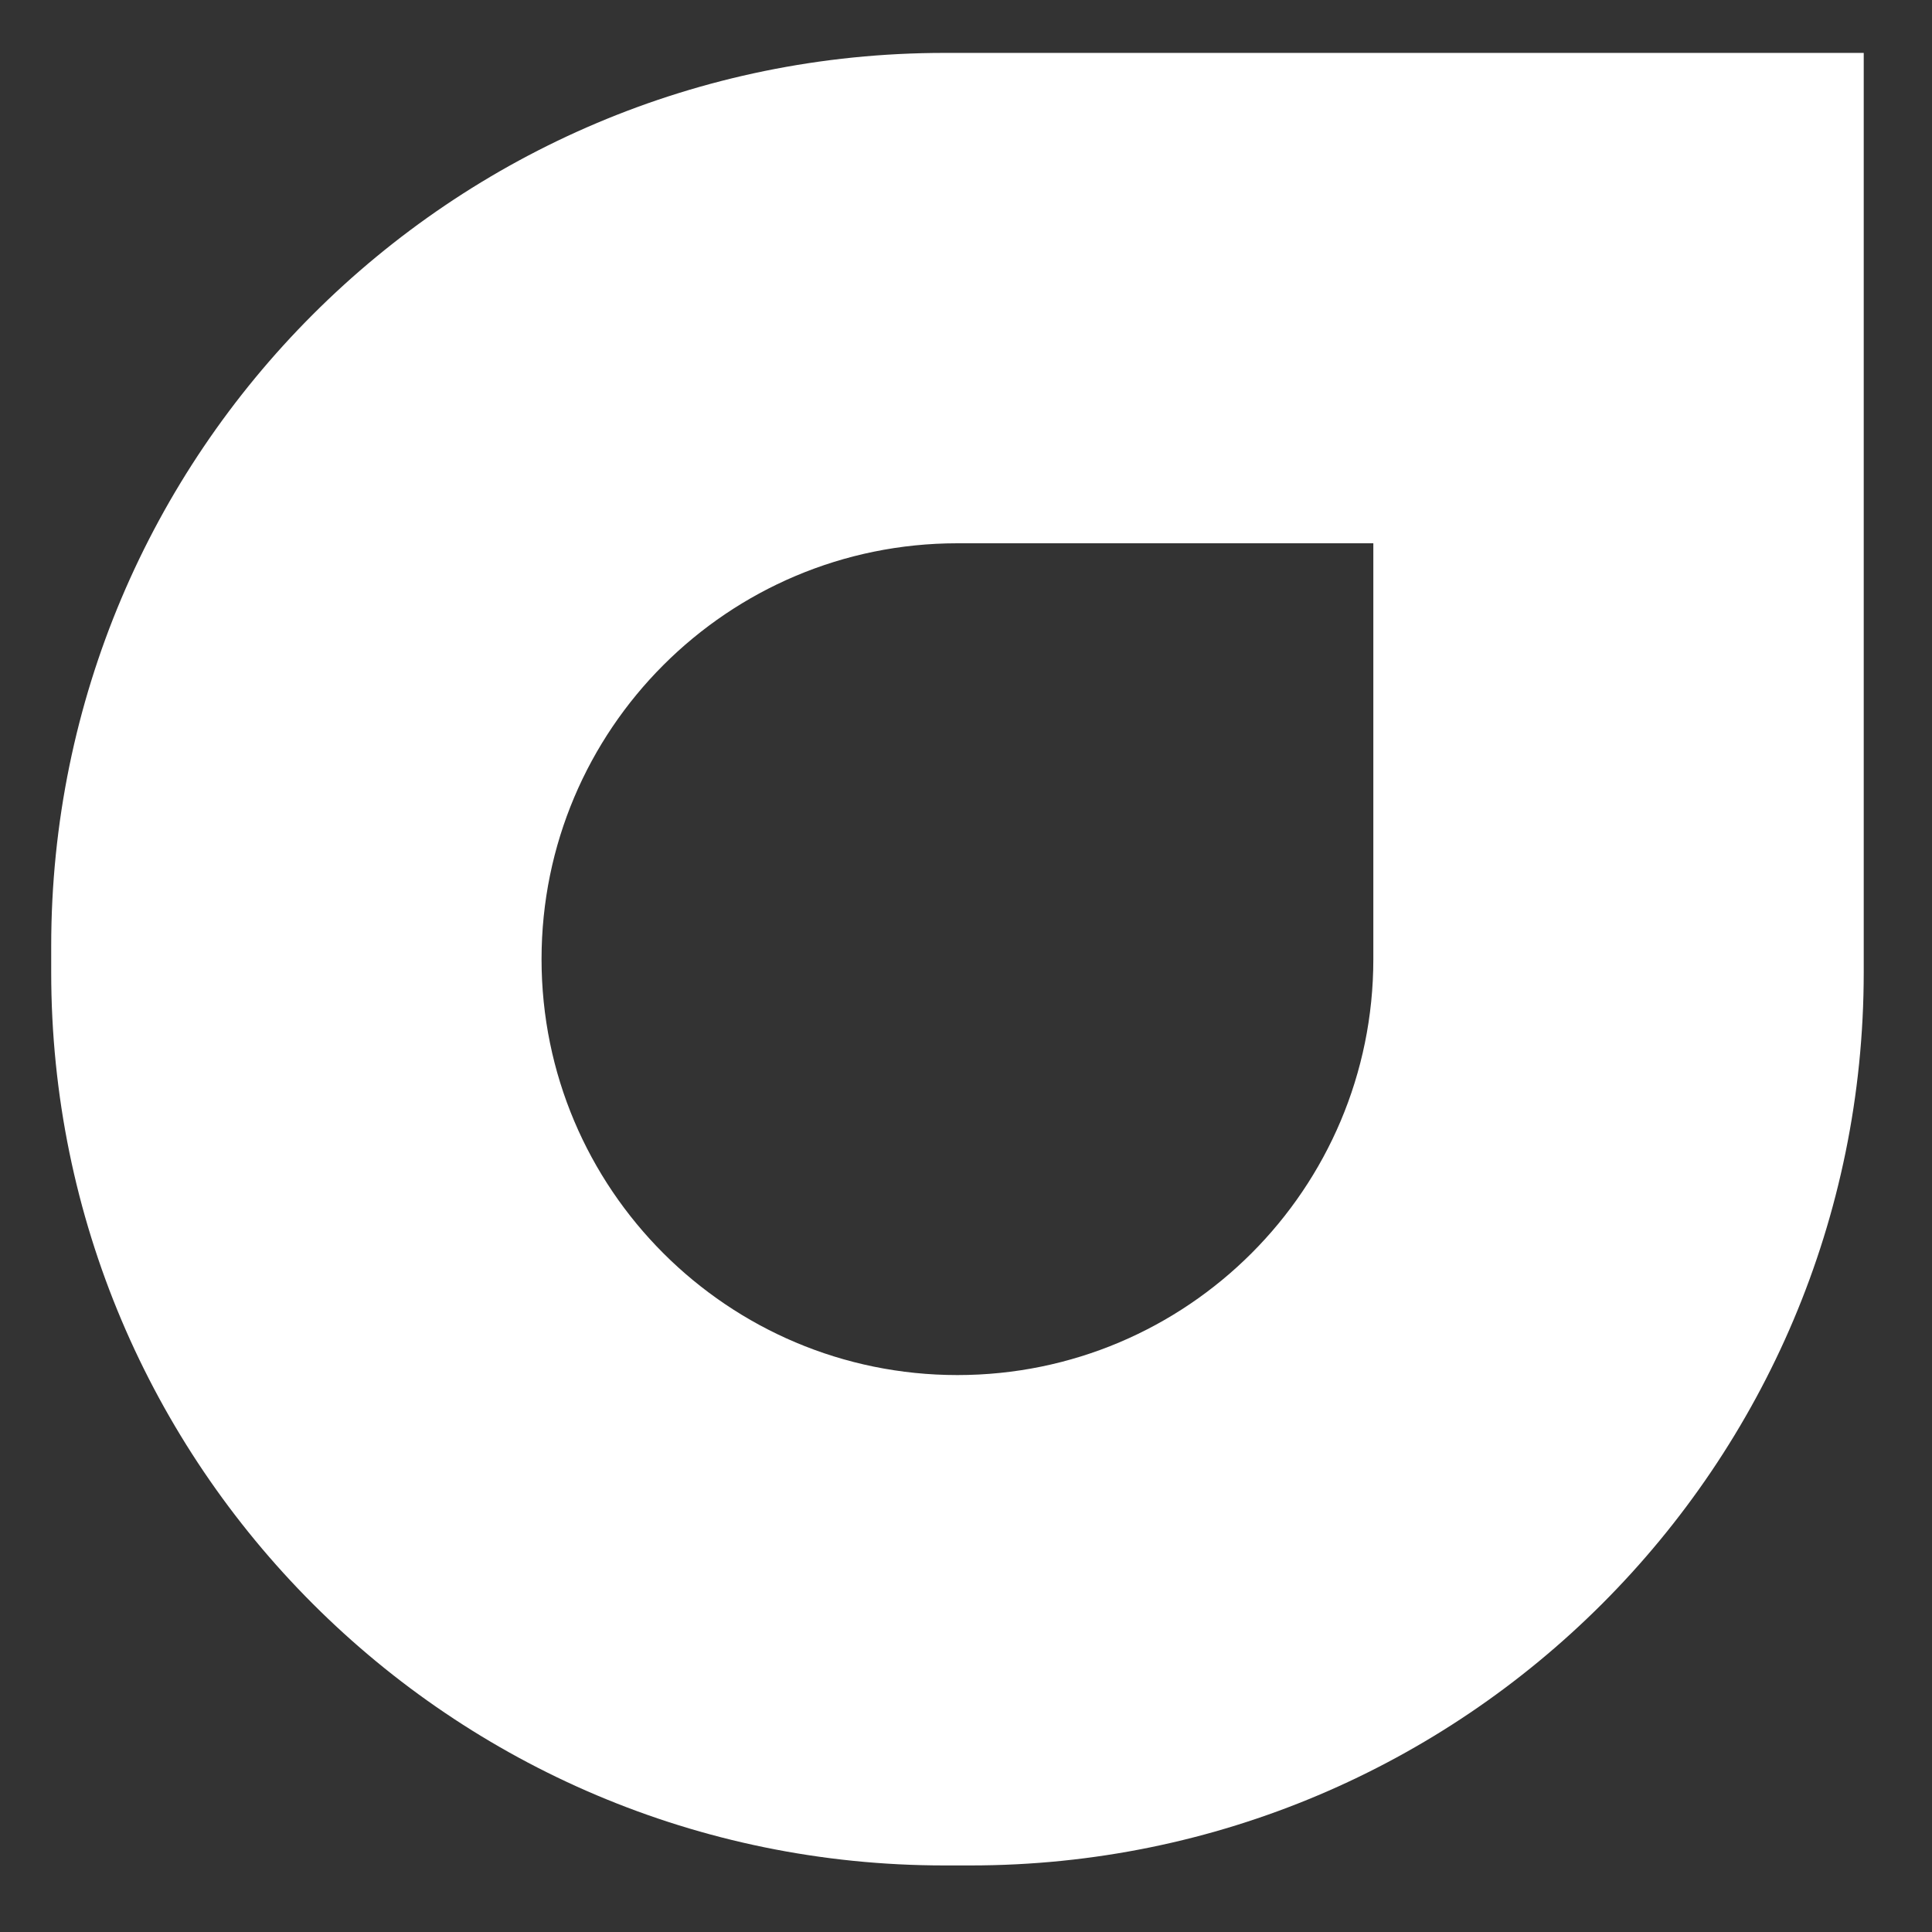
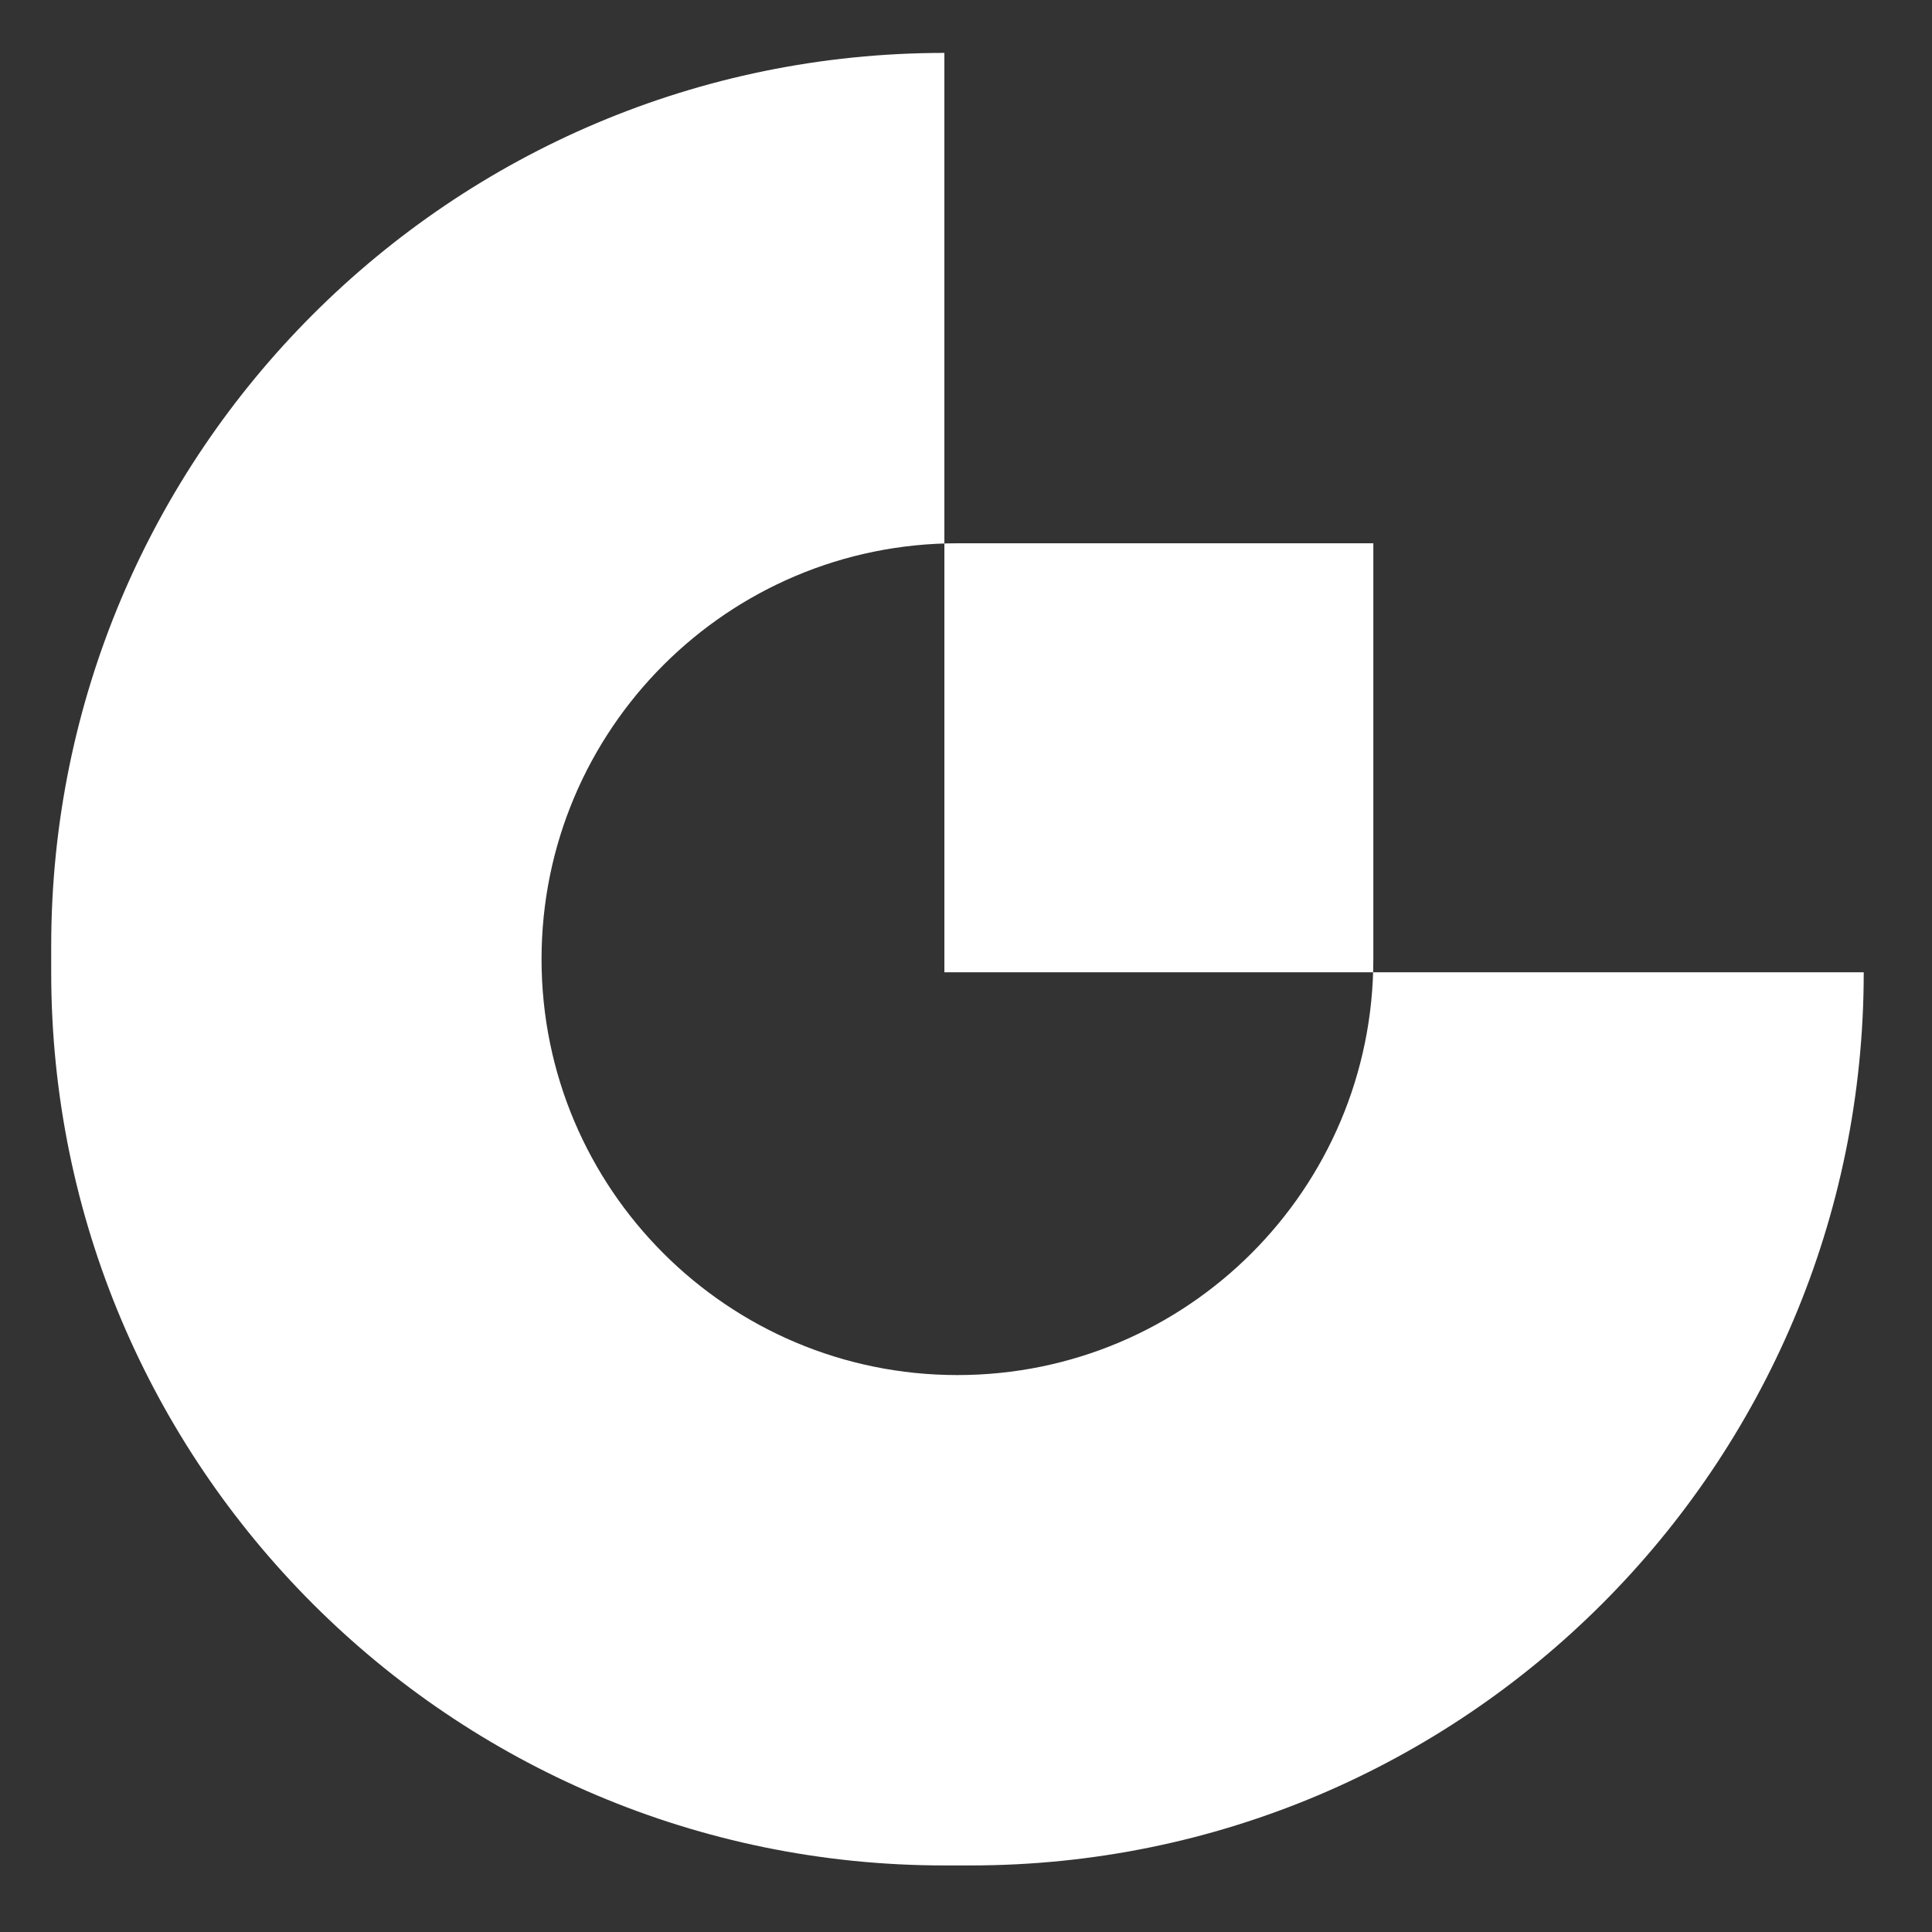
<svg xmlns="http://www.w3.org/2000/svg" width="1132" height="1132" viewBox="0 0 1132 1132" fill="none">
  <rect x="0" y="0" width="1132" height="1132" fill="#333333" stroke="none" />
-   <path fill-rule="evenodd" clip-rule="evenodd" d="M553.332 31C264.303 31 30 265.303 30 554.332V569.668C30 858.694 264.303 1093 553.332 1093H568.668C857.694 1093 1092 858.694 1092 569.668V31H553.332ZM560.985 318.318C426.404 318.318 317.304 427.418 317.304 562C317.304 696.582 426.404 805.679 560.985 805.679C695.567 805.679 804.665 696.582 804.665 562V318.318H560.985Z" fill="white" />
+   <path fill-rule="evenodd" clip-rule="evenodd" d="M553.332 31C264.303 31 30 265.303 30 554.332V569.668C30 858.694 264.303 1093 553.332 1093H568.668C857.694 1093 1092 858.694 1092 569.668H553.332ZM560.985 318.318C426.404 318.318 317.304 427.418 317.304 562C317.304 696.582 426.404 805.679 560.985 805.679C695.567 805.679 804.665 696.582 804.665 562V318.318H560.985Z" fill="white" />
</svg>